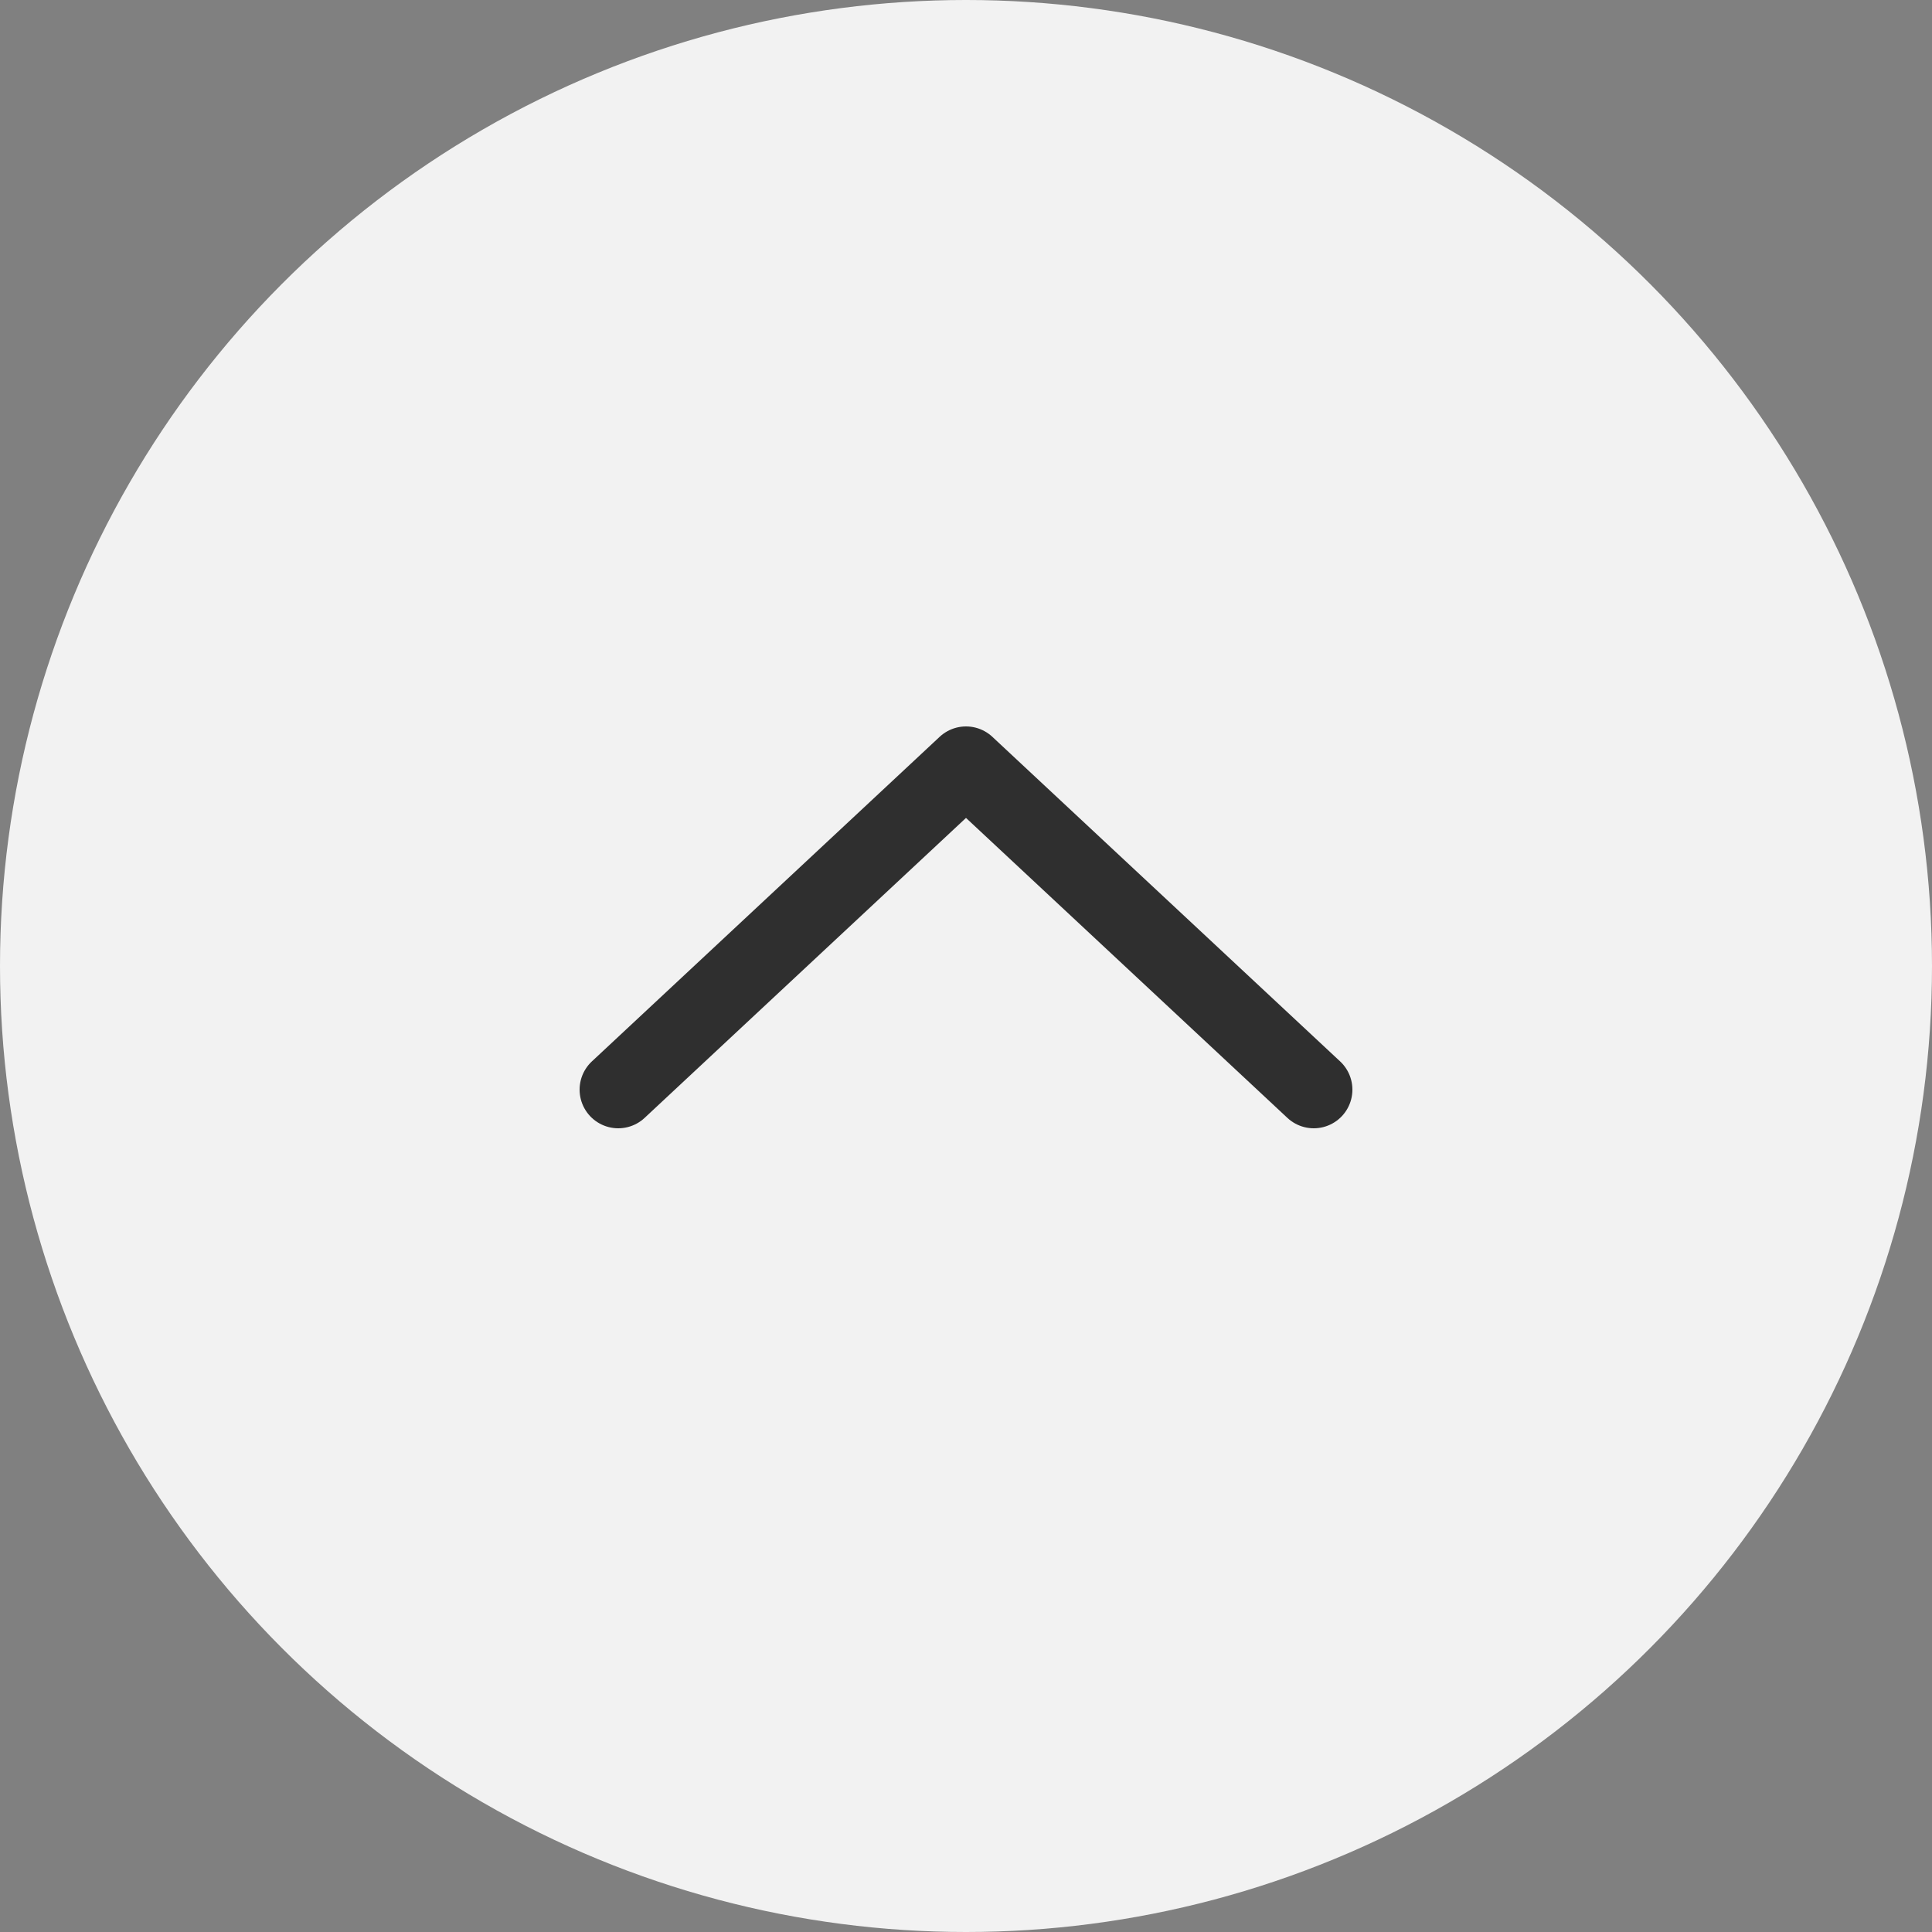
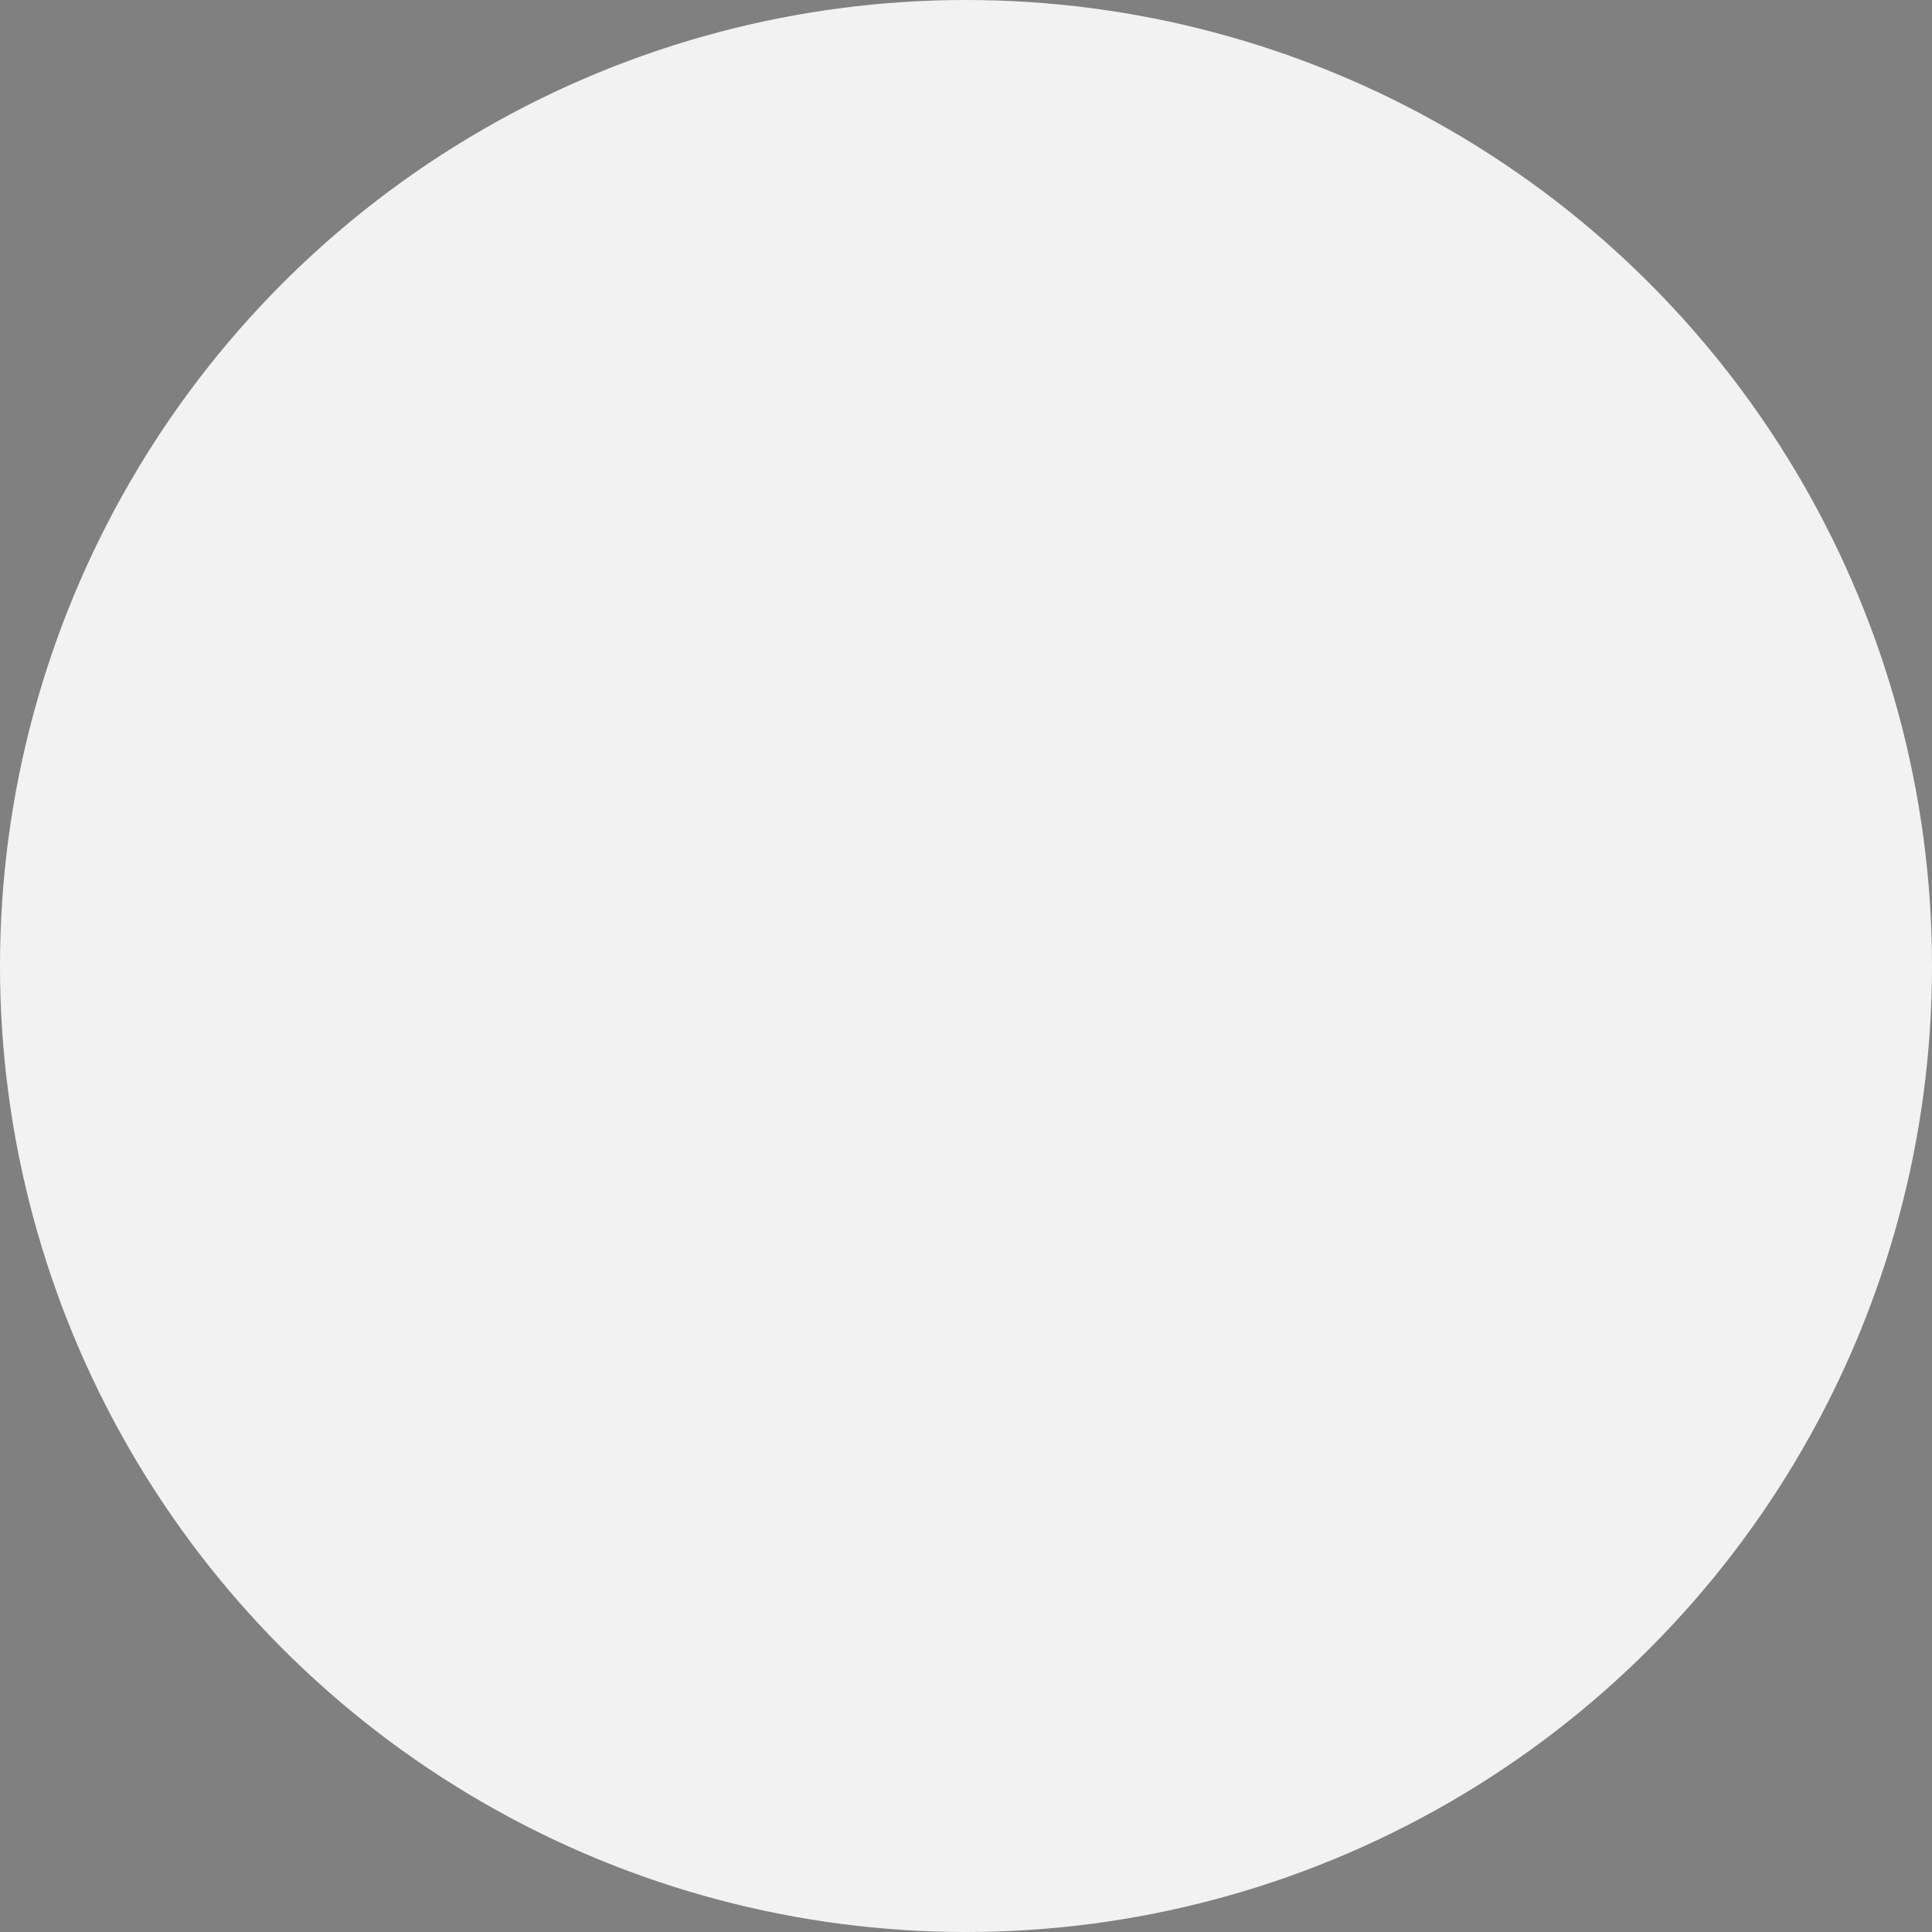
<svg xmlns="http://www.w3.org/2000/svg" width="50" height="50" viewBox="0 0 50 50">
  <rect x="0" y="0" width="50" height="50" fill="#808080" stroke="none" />
  <defs>
    <style>.cls-1{fill:#f2f2f2;}.cls-2{fill:none;stroke:#2f2f2f;stroke-linecap:round;stroke-linejoin:round;stroke-width:2px;}</style>
  </defs>
  <g id="レイヤー_2" data-name="レイヤー 2">
    <g id="コンテンツ">
      <circle class="cls-1" cx="25" cy="25" r="25" />
-       <polyline class="cls-2" points="16 28.2 25 19.8 34 28.2" />
    </g>
  </g>
</svg>